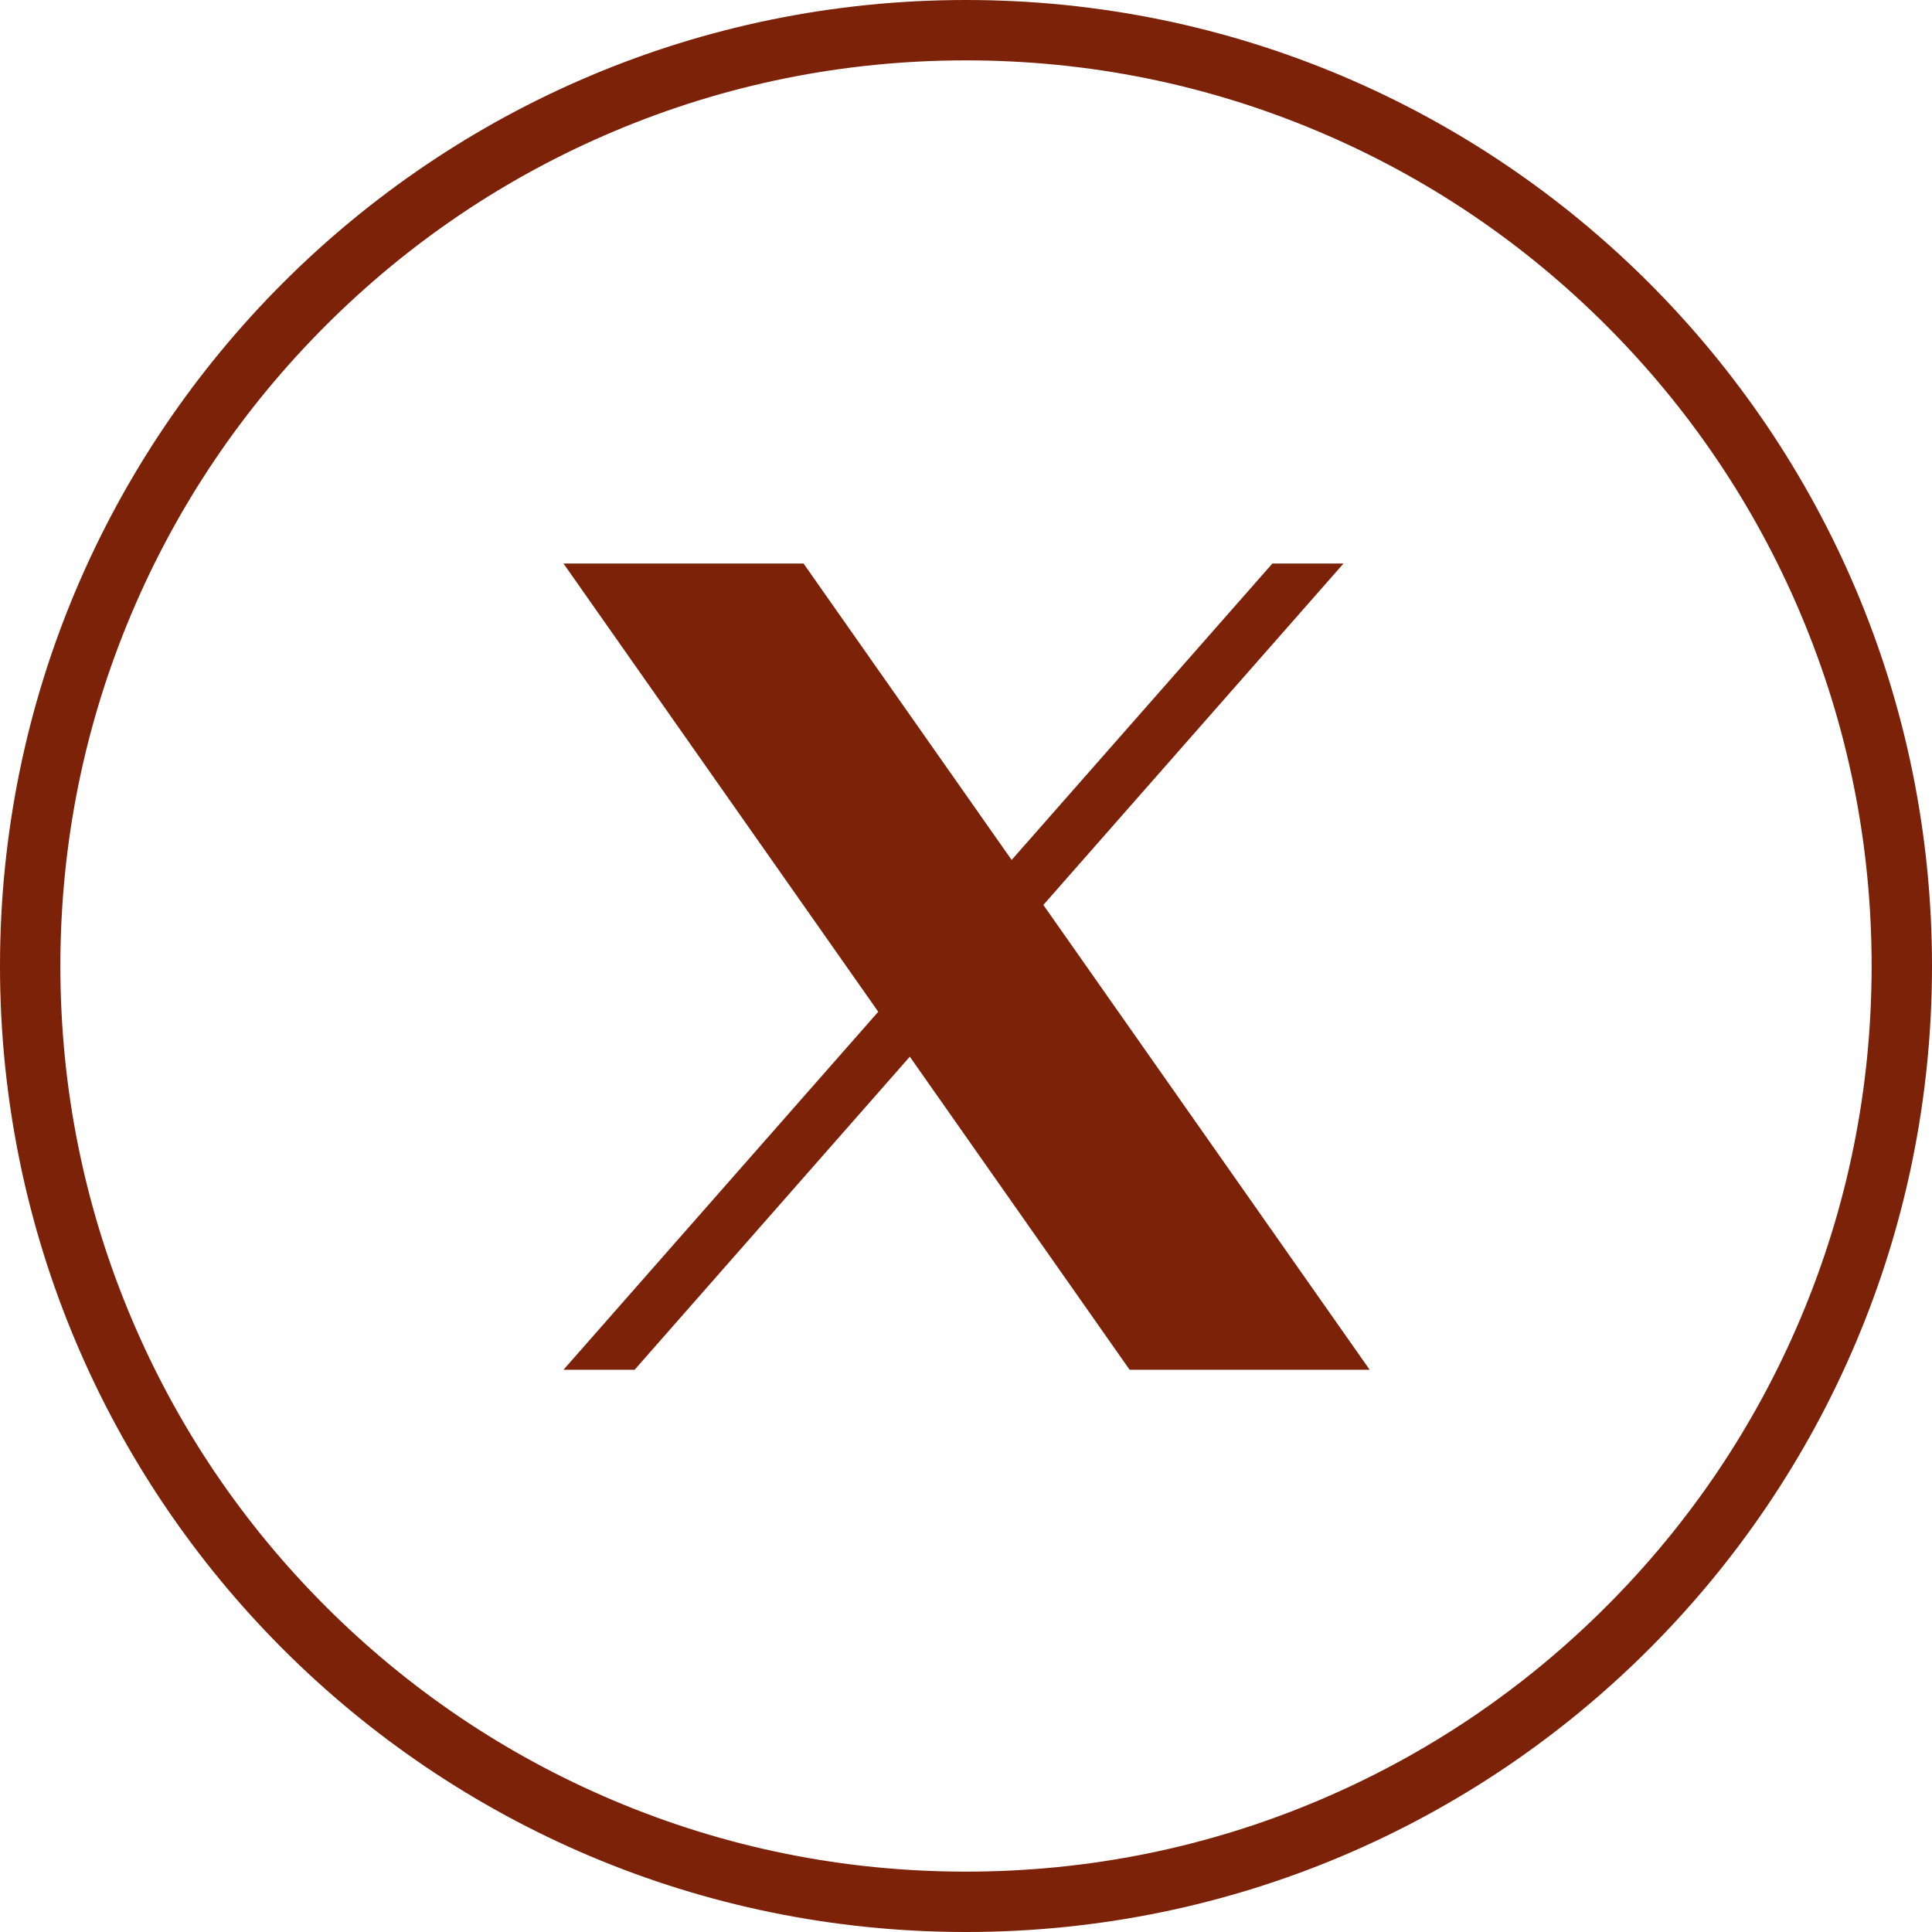
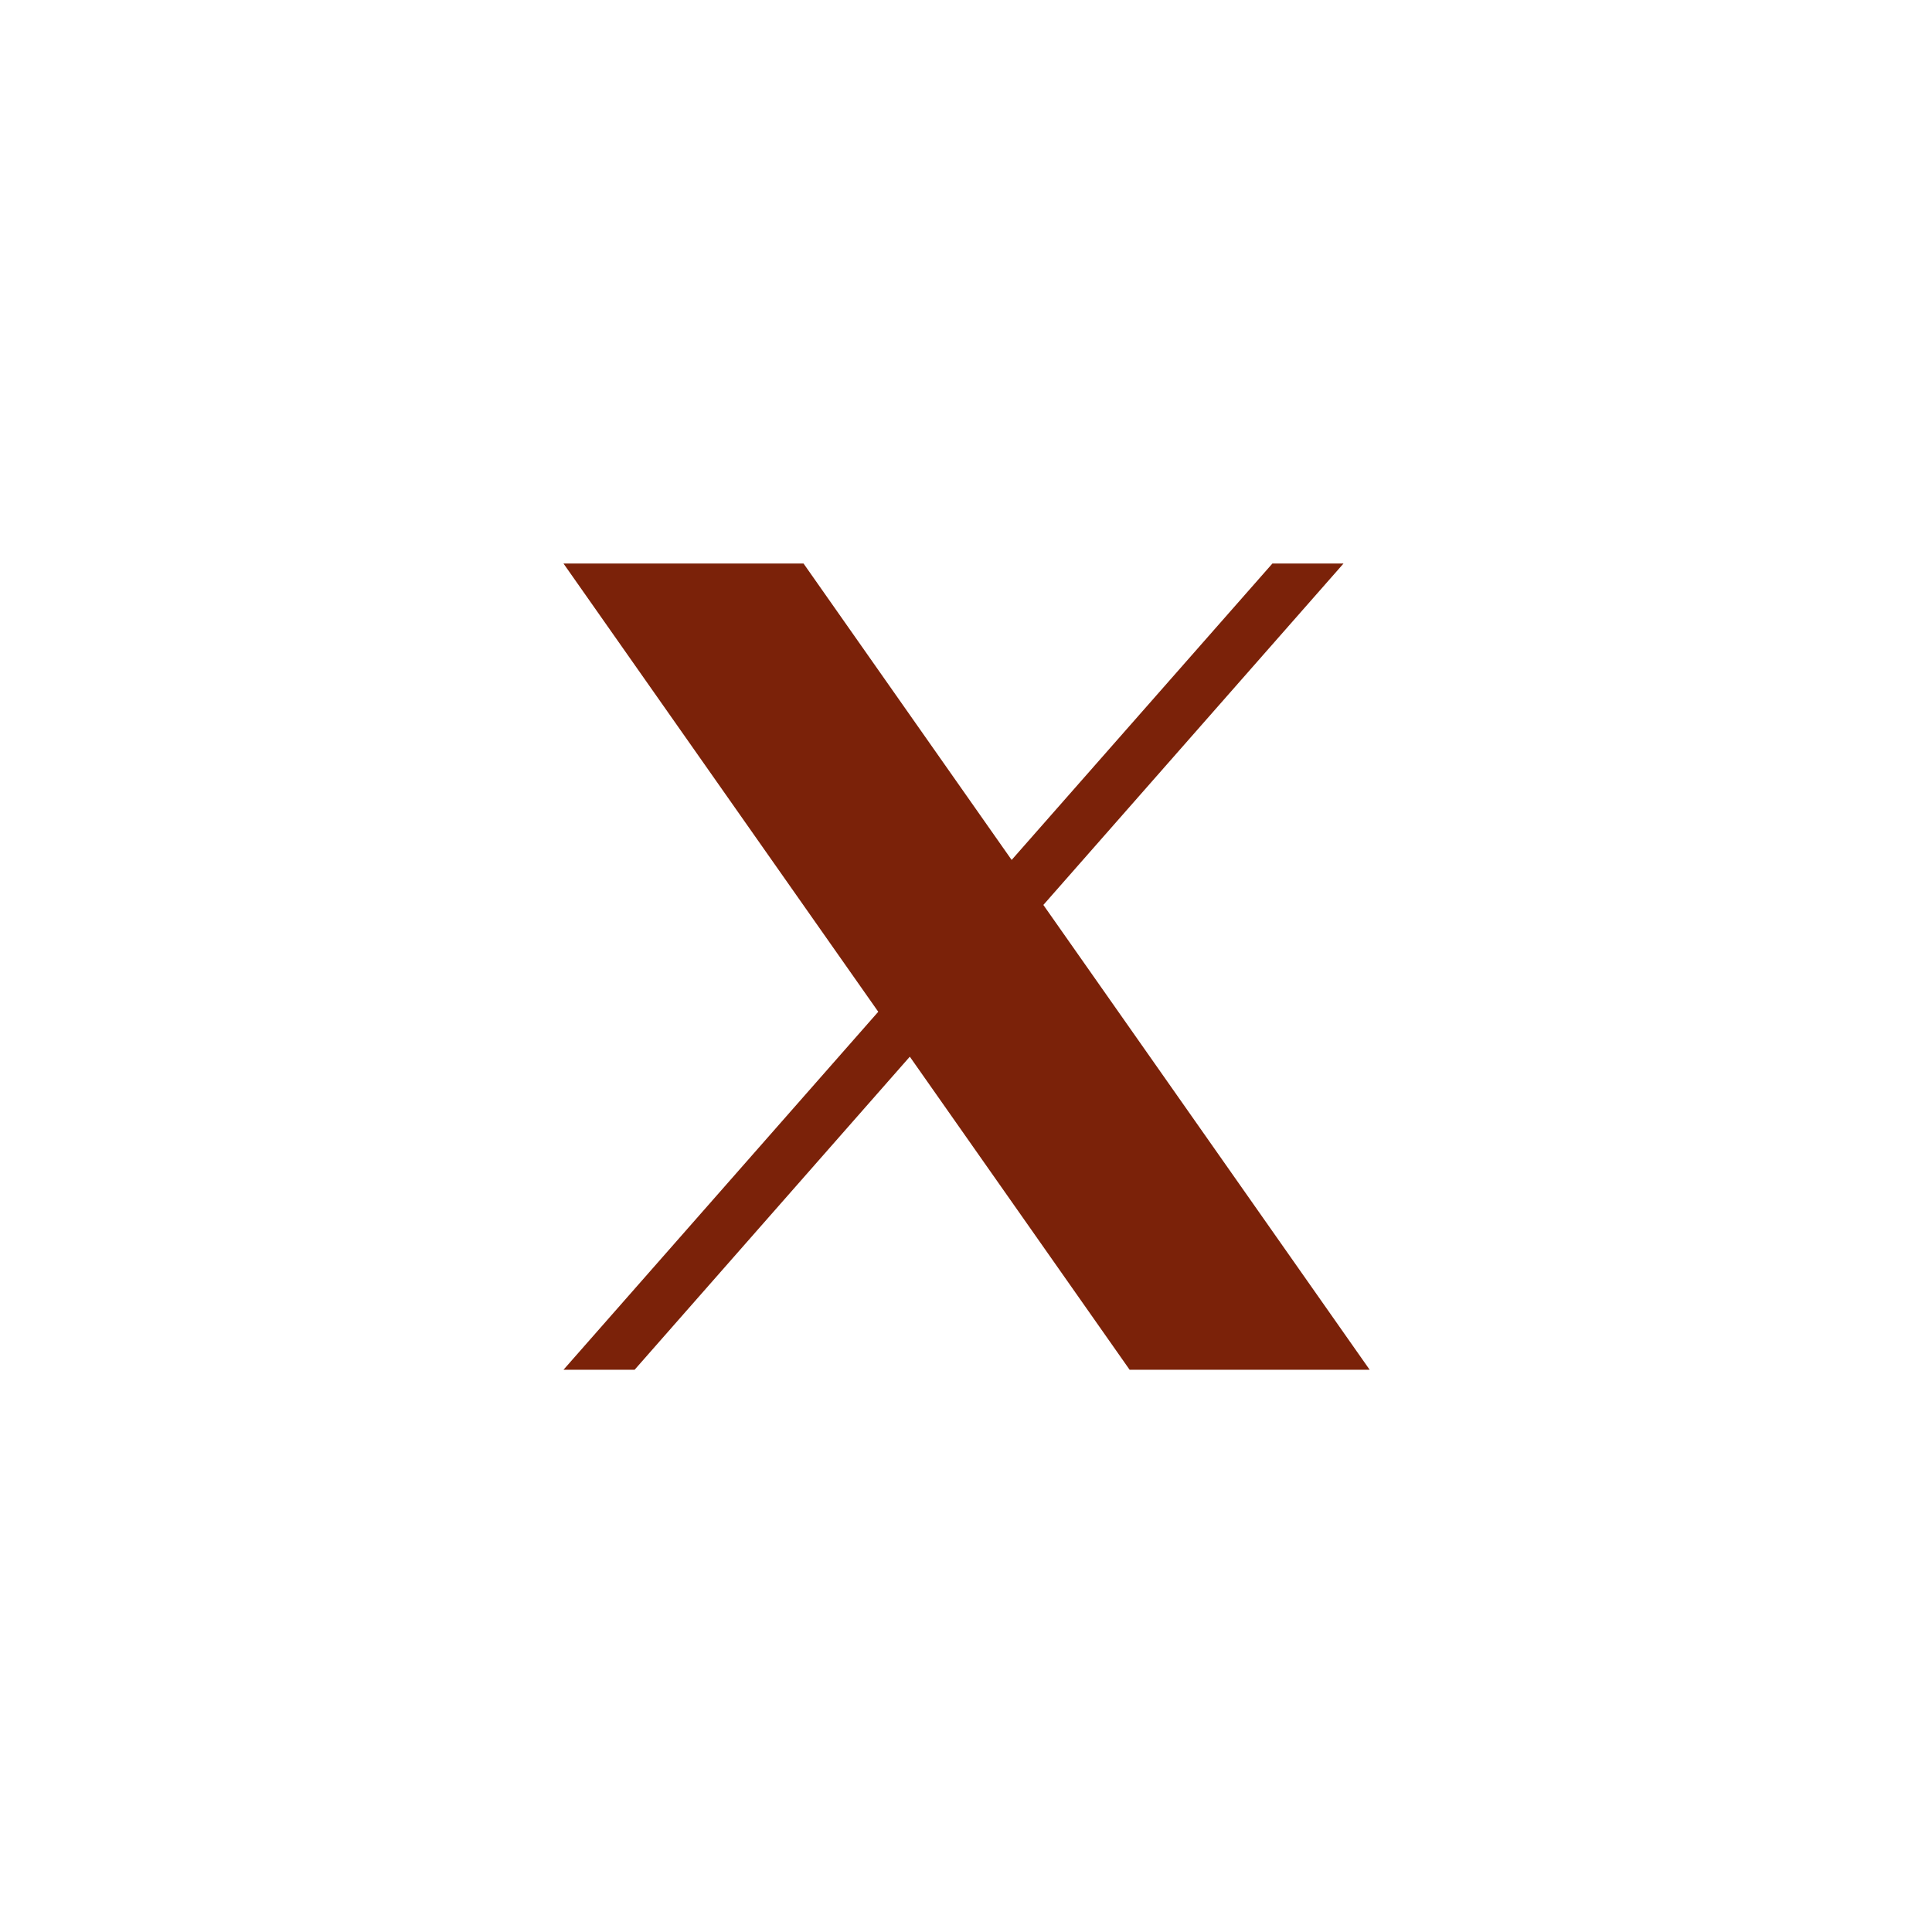
<svg xmlns="http://www.w3.org/2000/svg" width="48" height="48" viewBox="0 0 48 48">
  <g id="Group_6283" data-name="Group 6283" transform="translate(-1005 -7285)">
    <g id="Path_101035" data-name="Path 101035" transform="translate(1005 7285)" fill="none">
-       <path d="M24,0A24,24,0,1,1,0,24,24,24,0,0,1,24,0Z" stroke="none" />
-       <path d="M 24 1.5 C 20.962 1.5 18.015 2.095 15.242 3.268 C 12.563 4.401 10.157 6.023 8.09 8.09 C 6.023 10.157 4.401 12.563 3.268 15.242 C 2.095 18.015 1.5 20.962 1.5 24 C 1.5 27.038 2.095 29.985 3.268 32.758 C 4.401 35.437 6.023 37.843 8.09 39.91 C 10.157 41.977 12.563 43.599 15.242 44.732 C 18.015 45.905 20.962 46.5 24 46.5 C 27.038 46.5 29.985 45.905 32.758 44.732 C 35.437 43.599 37.843 41.977 39.91 39.91 C 41.977 37.843 43.599 35.437 44.732 32.758 C 45.905 29.985 46.5 27.038 46.5 24 C 46.5 20.962 45.905 18.015 44.732 15.242 C 43.599 12.563 41.977 10.157 39.91 8.09 C 37.843 6.023 35.437 4.401 32.758 3.268 C 29.985 2.095 27.038 1.5 24 1.5 M 24 0 C 37.255 0 48 10.745 48 24 C 48 37.255 37.255 48 24 48 C 10.745 48 0 37.255 0 24 C 0 10.745 10.745 0 24 0 Z" stroke="none" fill="#7b2209" />
-     </g>
+       </g>
    <path id="Path_100796" data-name="Path 100796" d="M19.571,25.536,14.11,17.758,7.273,25.536H5.506l7.82-8.894L5.506,5.506H11.47l5.17,7.364,6.478-7.364h1.767l-7.457,8.482,8.107,11.548Z" transform="translate(1013.494 7293.495)" fill="#7b2209" />
  </g>
</svg>